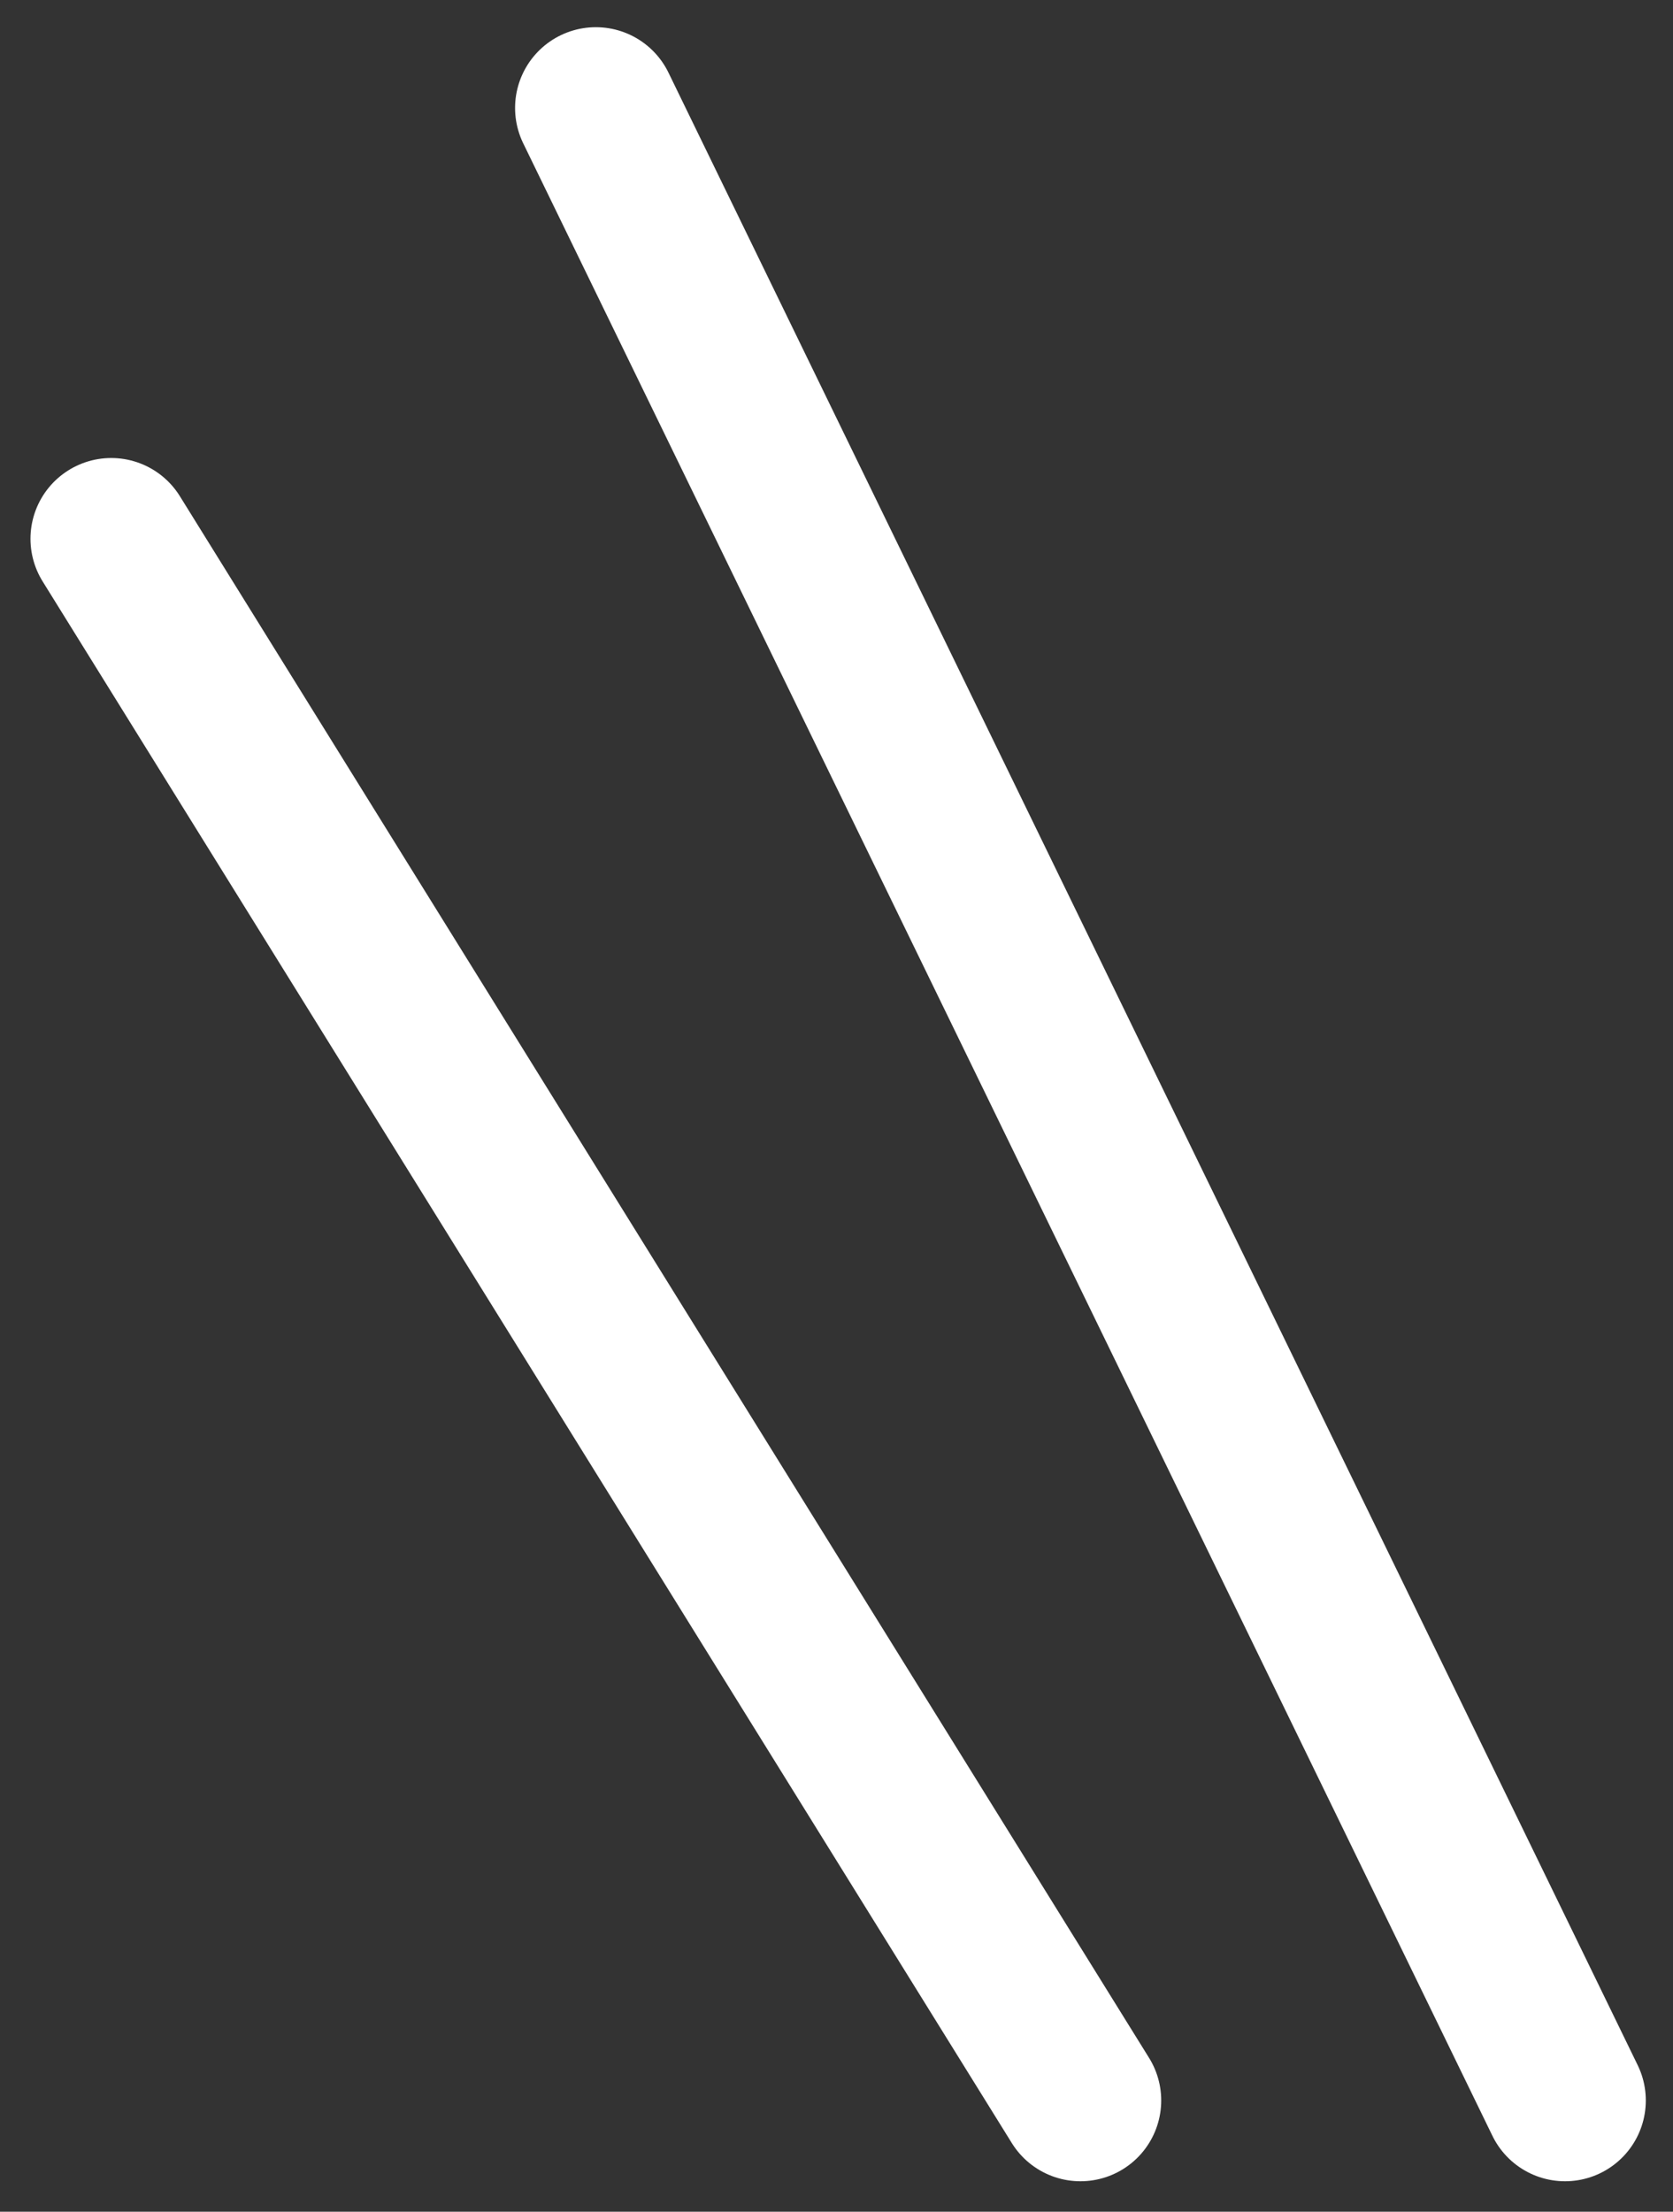
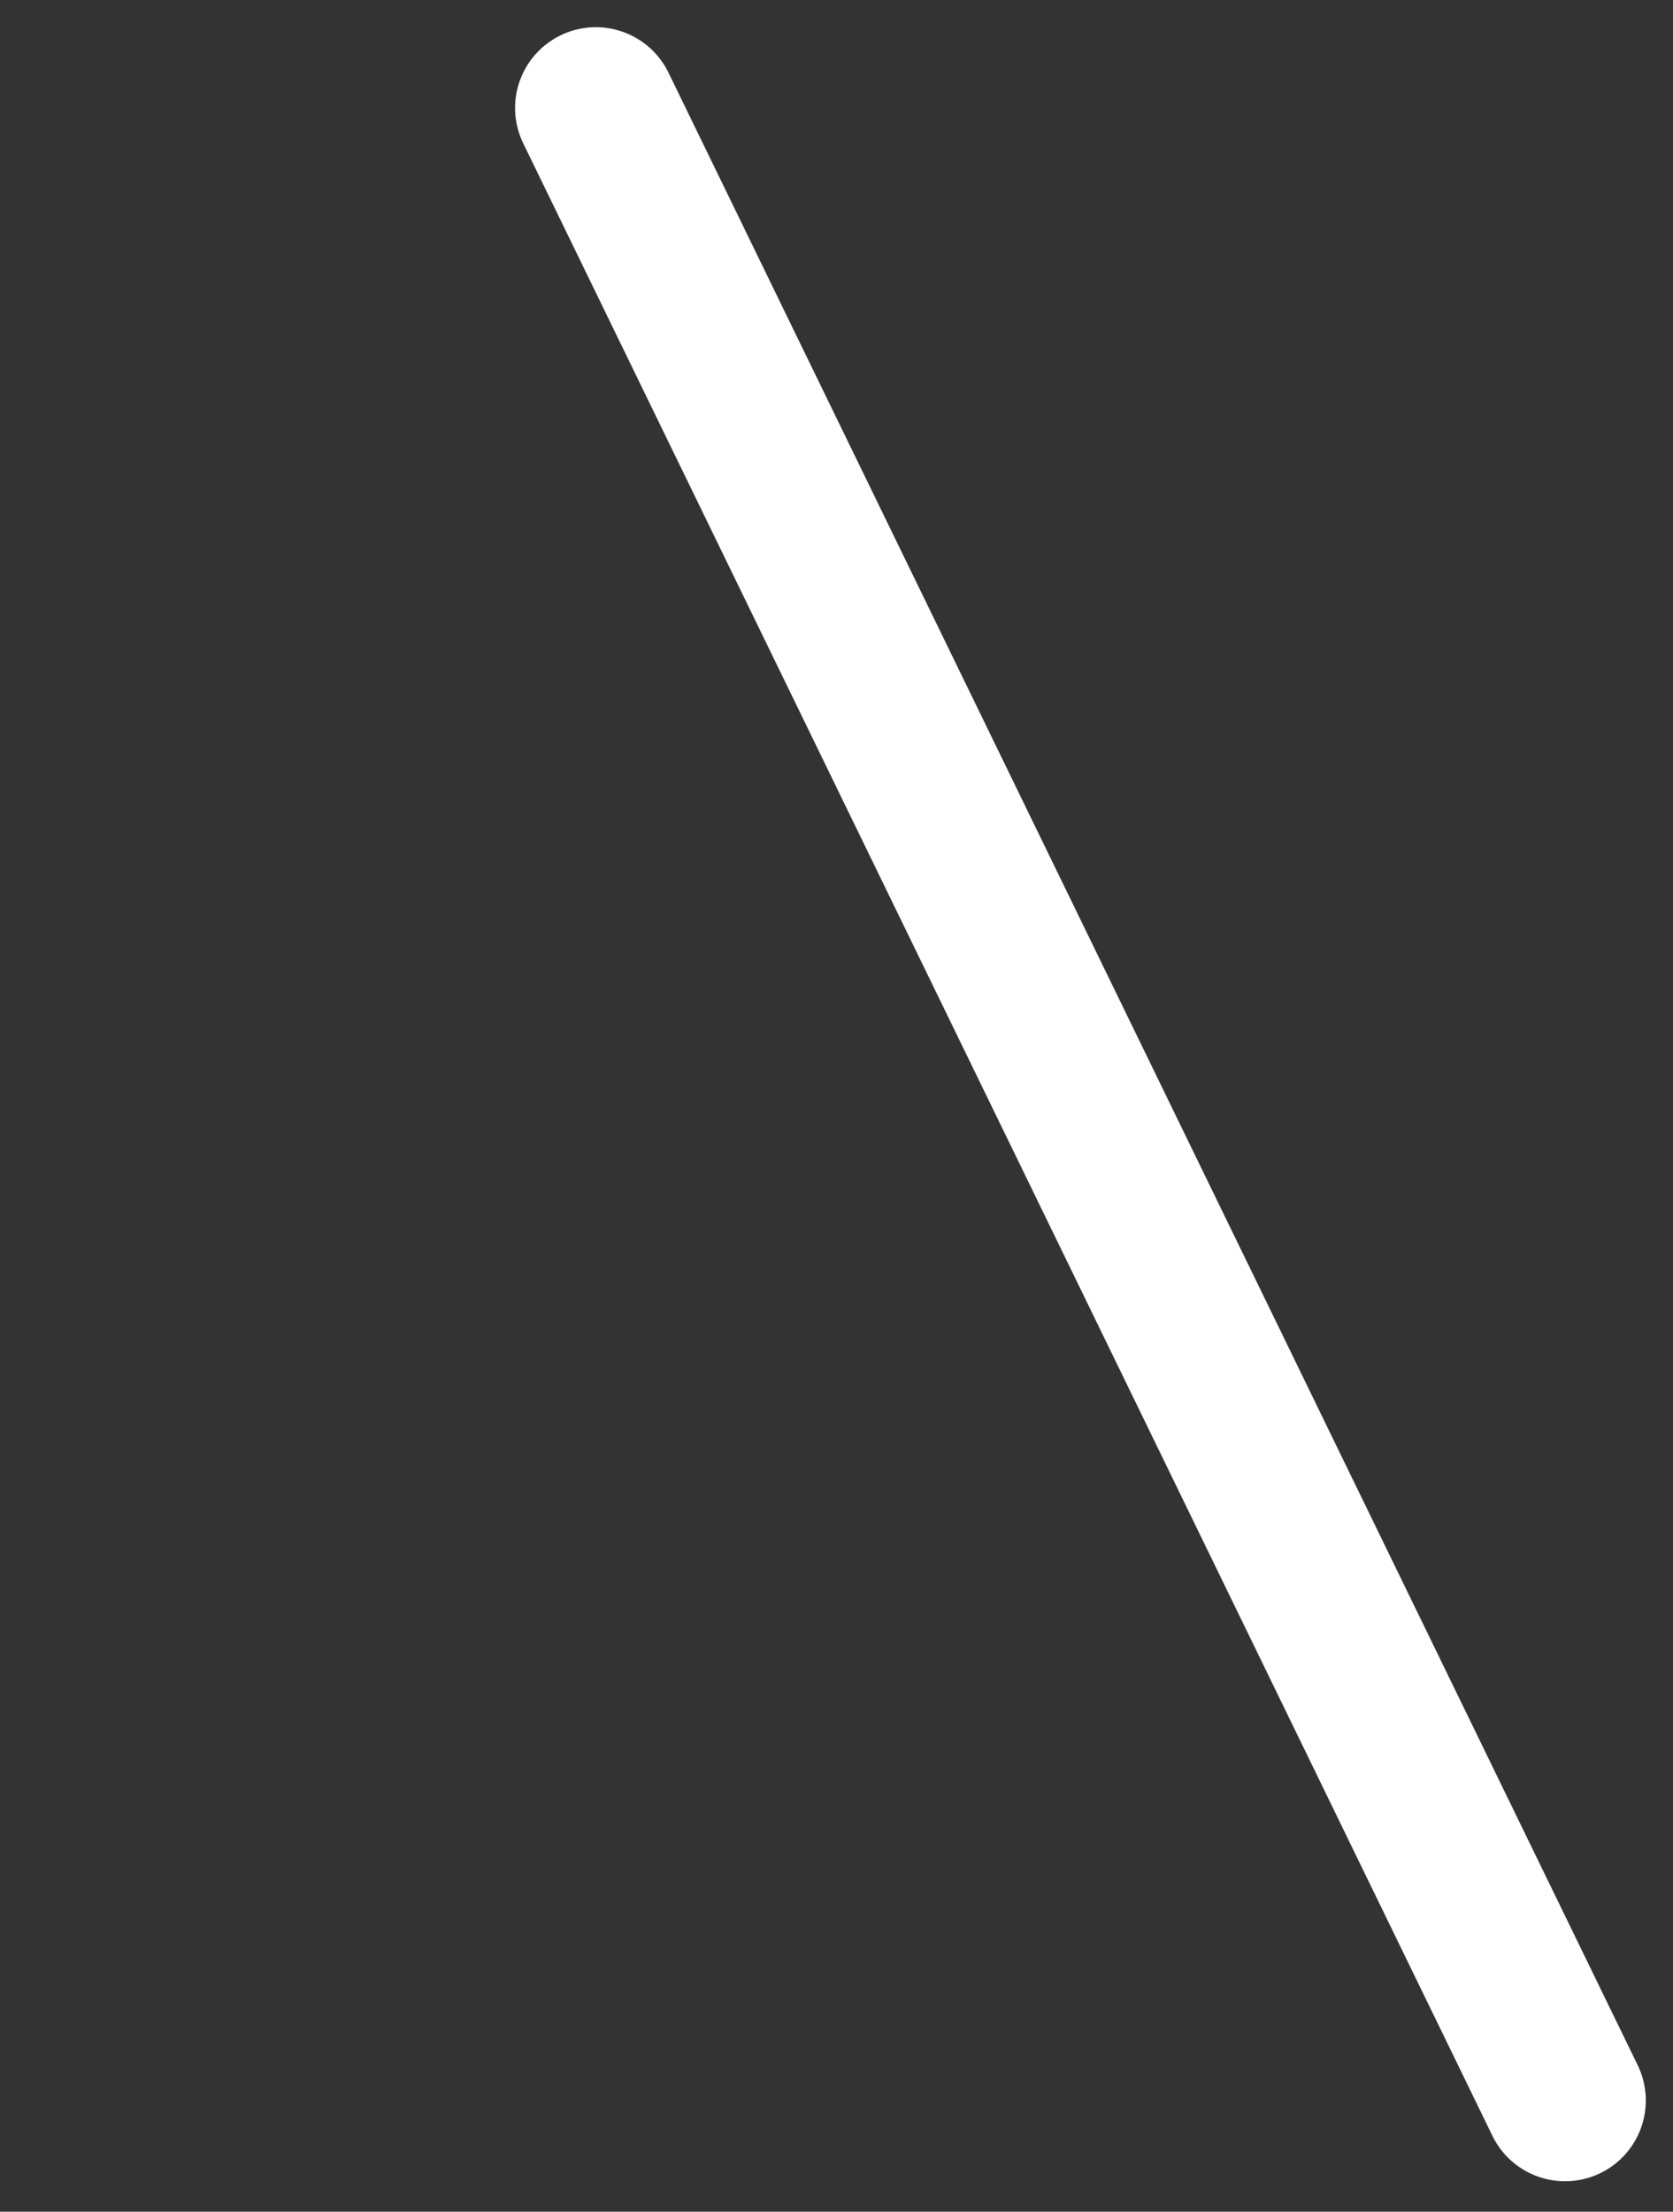
<svg xmlns="http://www.w3.org/2000/svg" width="31.071" height="41.071" viewBox="0 0 31.071 41.071">
  <rect x="0" y="0" width="31.071" height="41.071" fill="#333333" stroke="none" />
  <g id="storeFoodTitle_deco-left" transform="translate(-69.434 -1445.495)">
    <line id="Line_293" data-name="Line 293" x2="18" y2="37" transform="translate(80.5 1447.5)" fill="none" stroke="#fff" stroke-linecap="round" stroke-width="3" />
-     <line id="Line_294" data-name="Line 294" x2="18" y2="29" transform="translate(71.5 1455.5)" fill="none" stroke="#fff" stroke-linecap="round" stroke-width="3" />
  </g>
</svg>